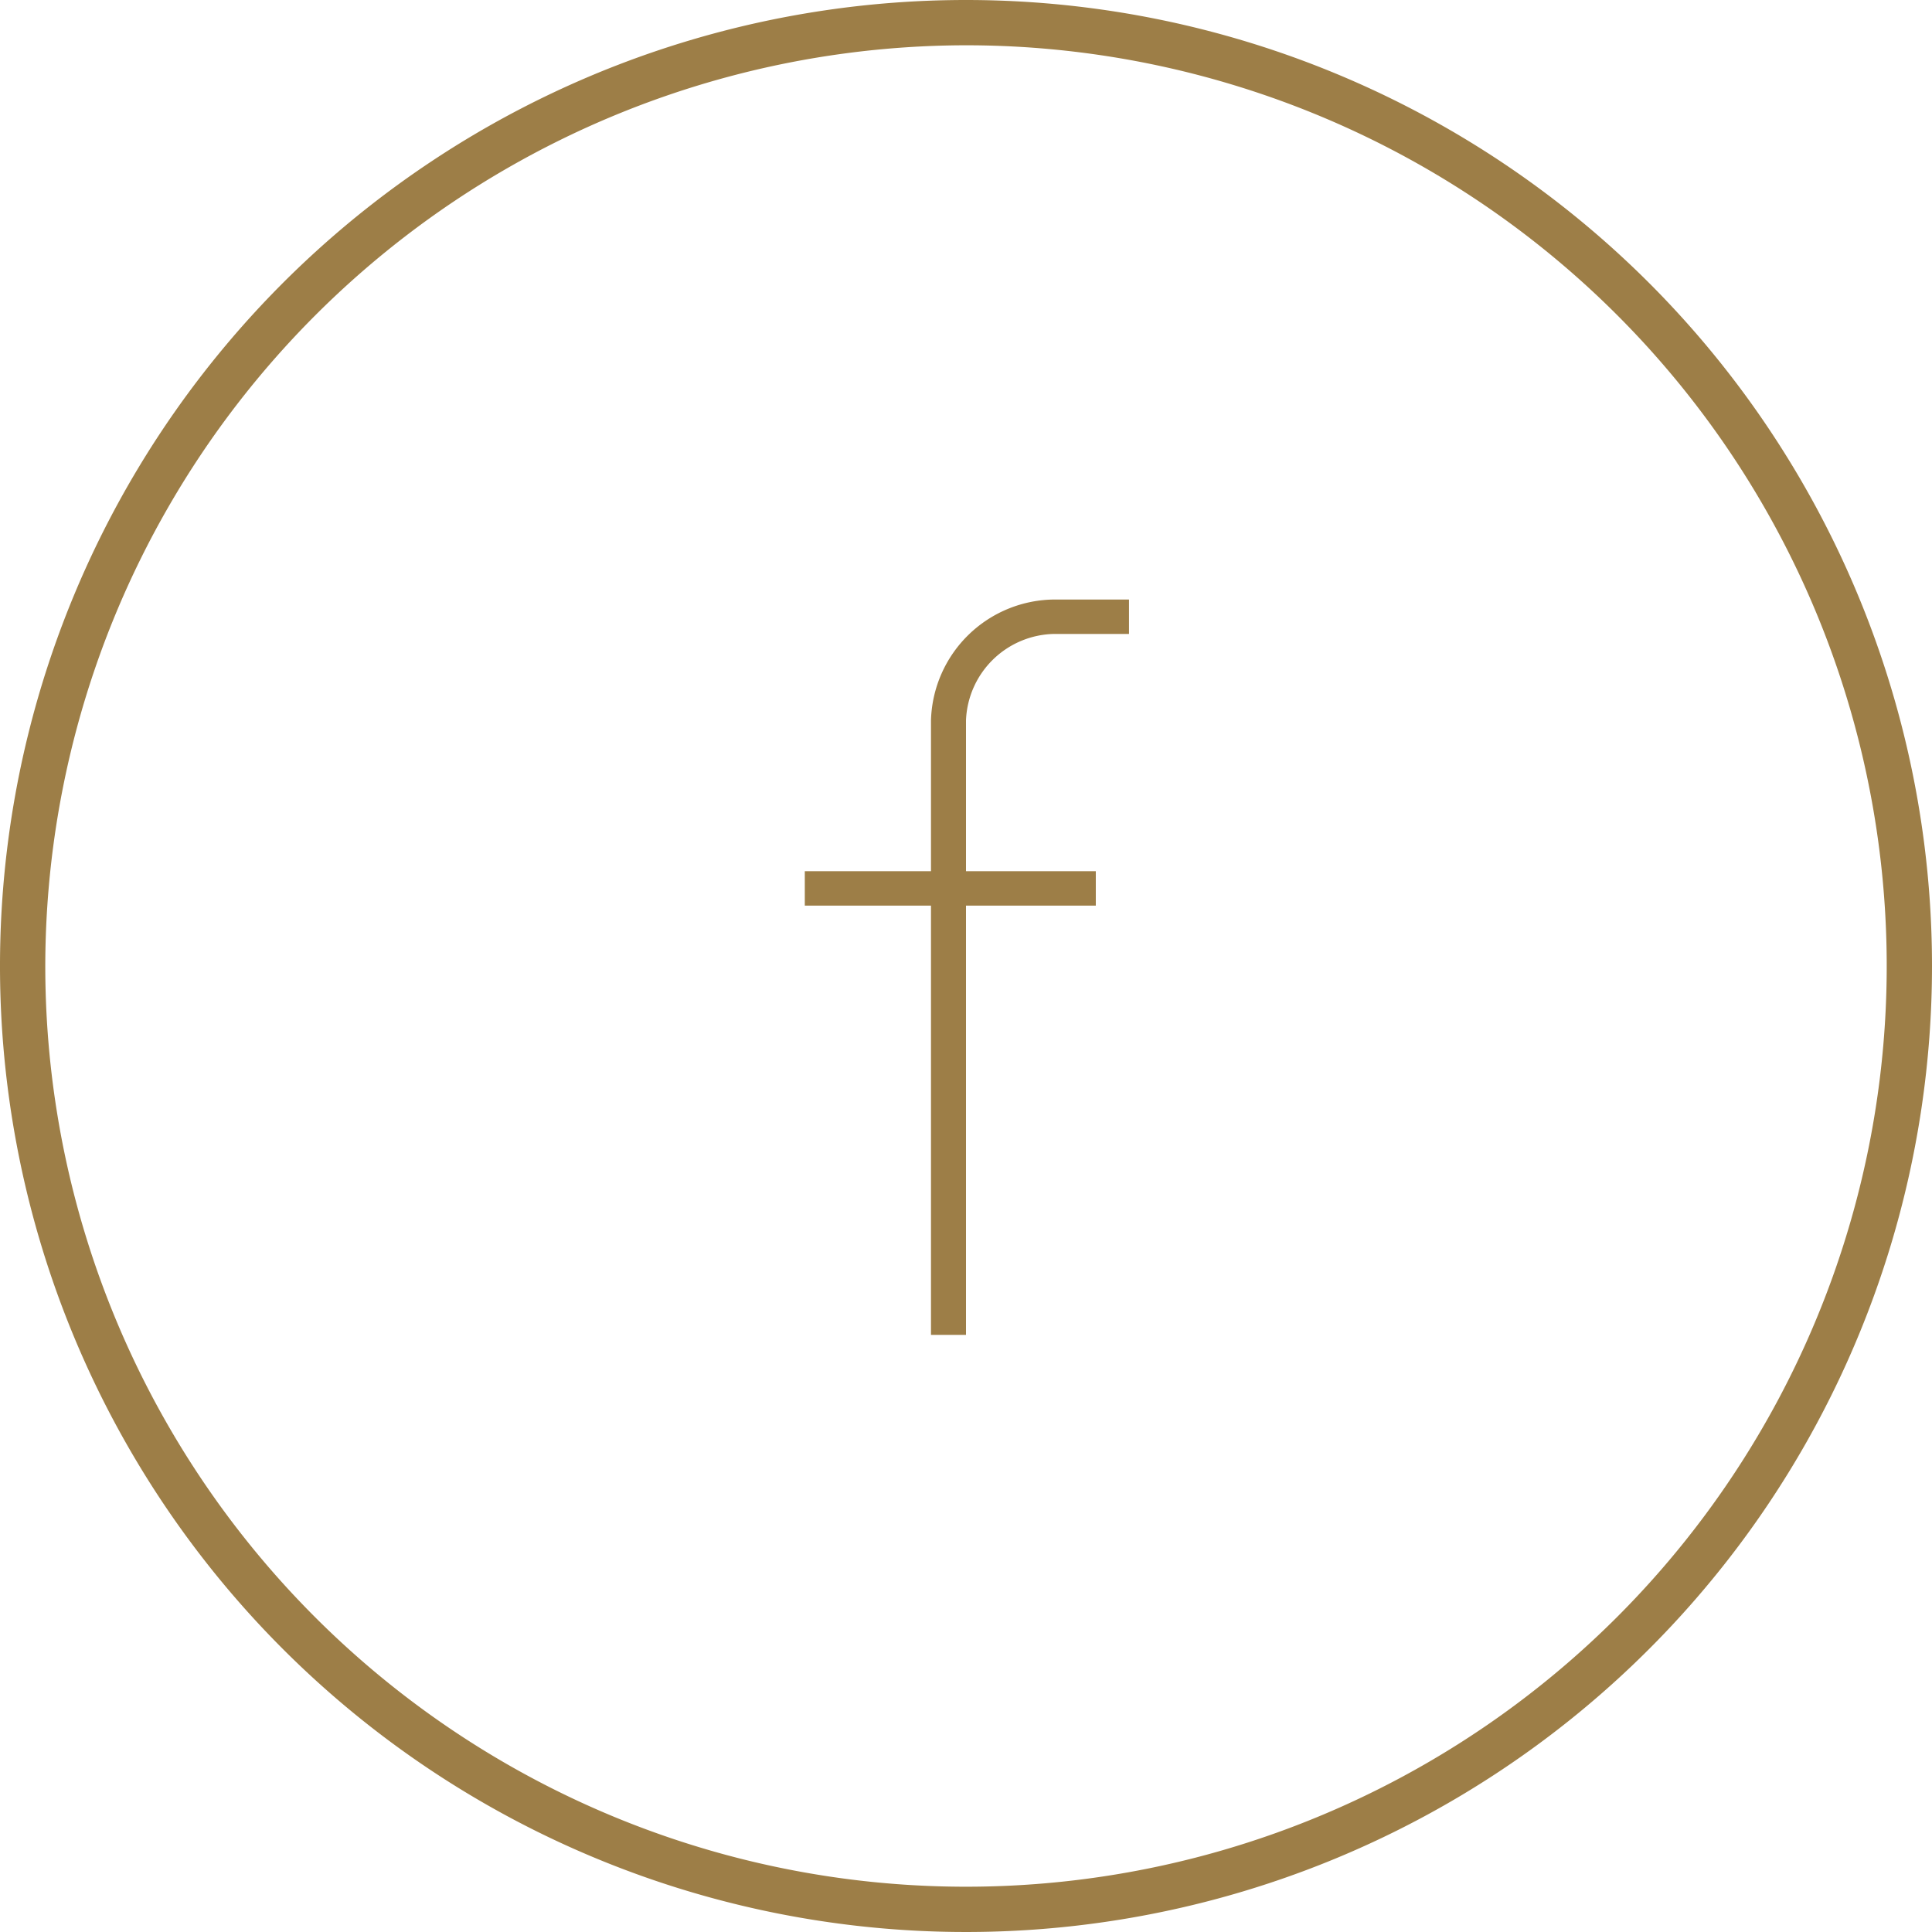
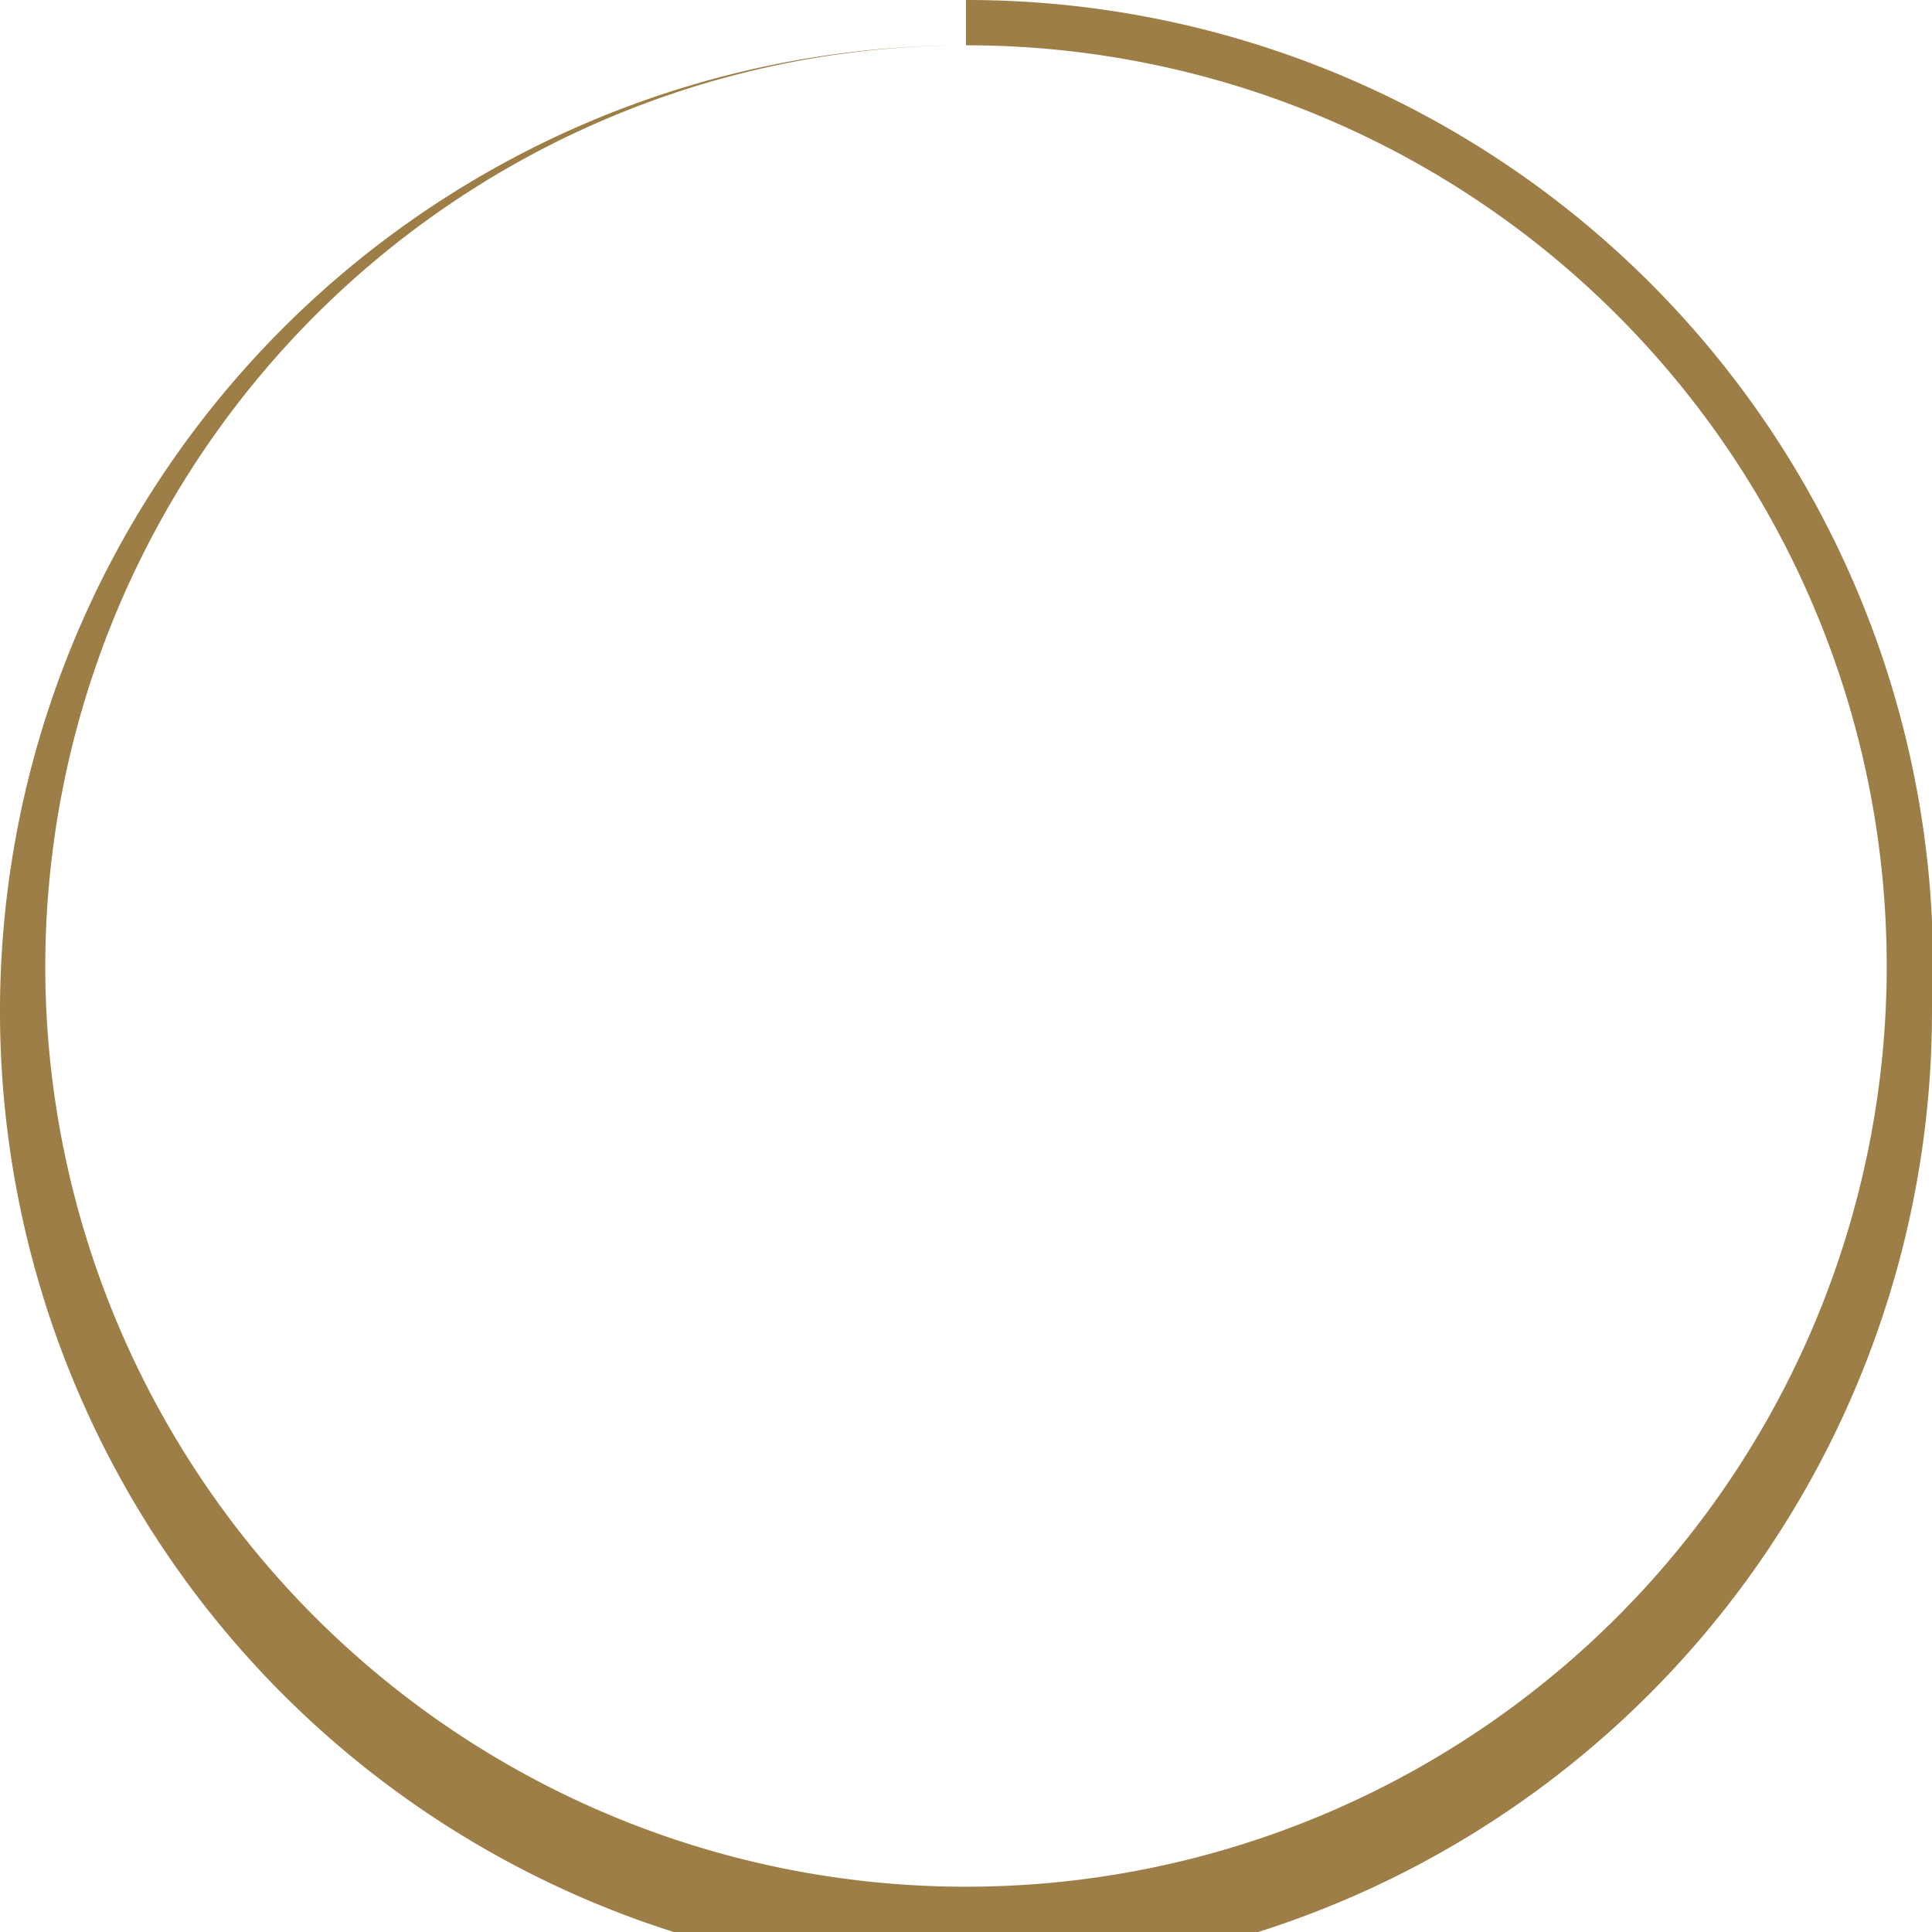
<svg xmlns="http://www.w3.org/2000/svg" viewBox="0 0 32 32">
  <defs>
    <style>.cls-1{fill:#9d7e47}</style>
  </defs>
  <title>facebook</title>
  <g id="Layer_2" data-name="Layer 2">
    <g id="Layer_1-2" data-name="Layer 1">
-       <path class="cls-1" d="M16 22.11h-.58V11.93a2.06 2.06 0 0 1 2.07-2h1.21v.57h-1.24A1.49 1.49 0 0 0 16 11.93v10.18zM18.15 15h-4.82v-.57h4.82V15z" />
-       <path class="cls-1" d="M16 .75A15.25 15.25 0 1 1 .75 16 15.27 15.27 0 0 1 16 .75M16 0a16 16 0 1 0 16 16A16 16 0 0 0 16 0z" />
+       <path class="cls-1" d="M16 .75A15.25 15.25 0 1 1 .75 16 15.27 15.27 0 0 1 16 .75a16 16 0 1 0 16 16A16 16 0 0 0 16 0z" />
    </g>
  </g>
</svg>